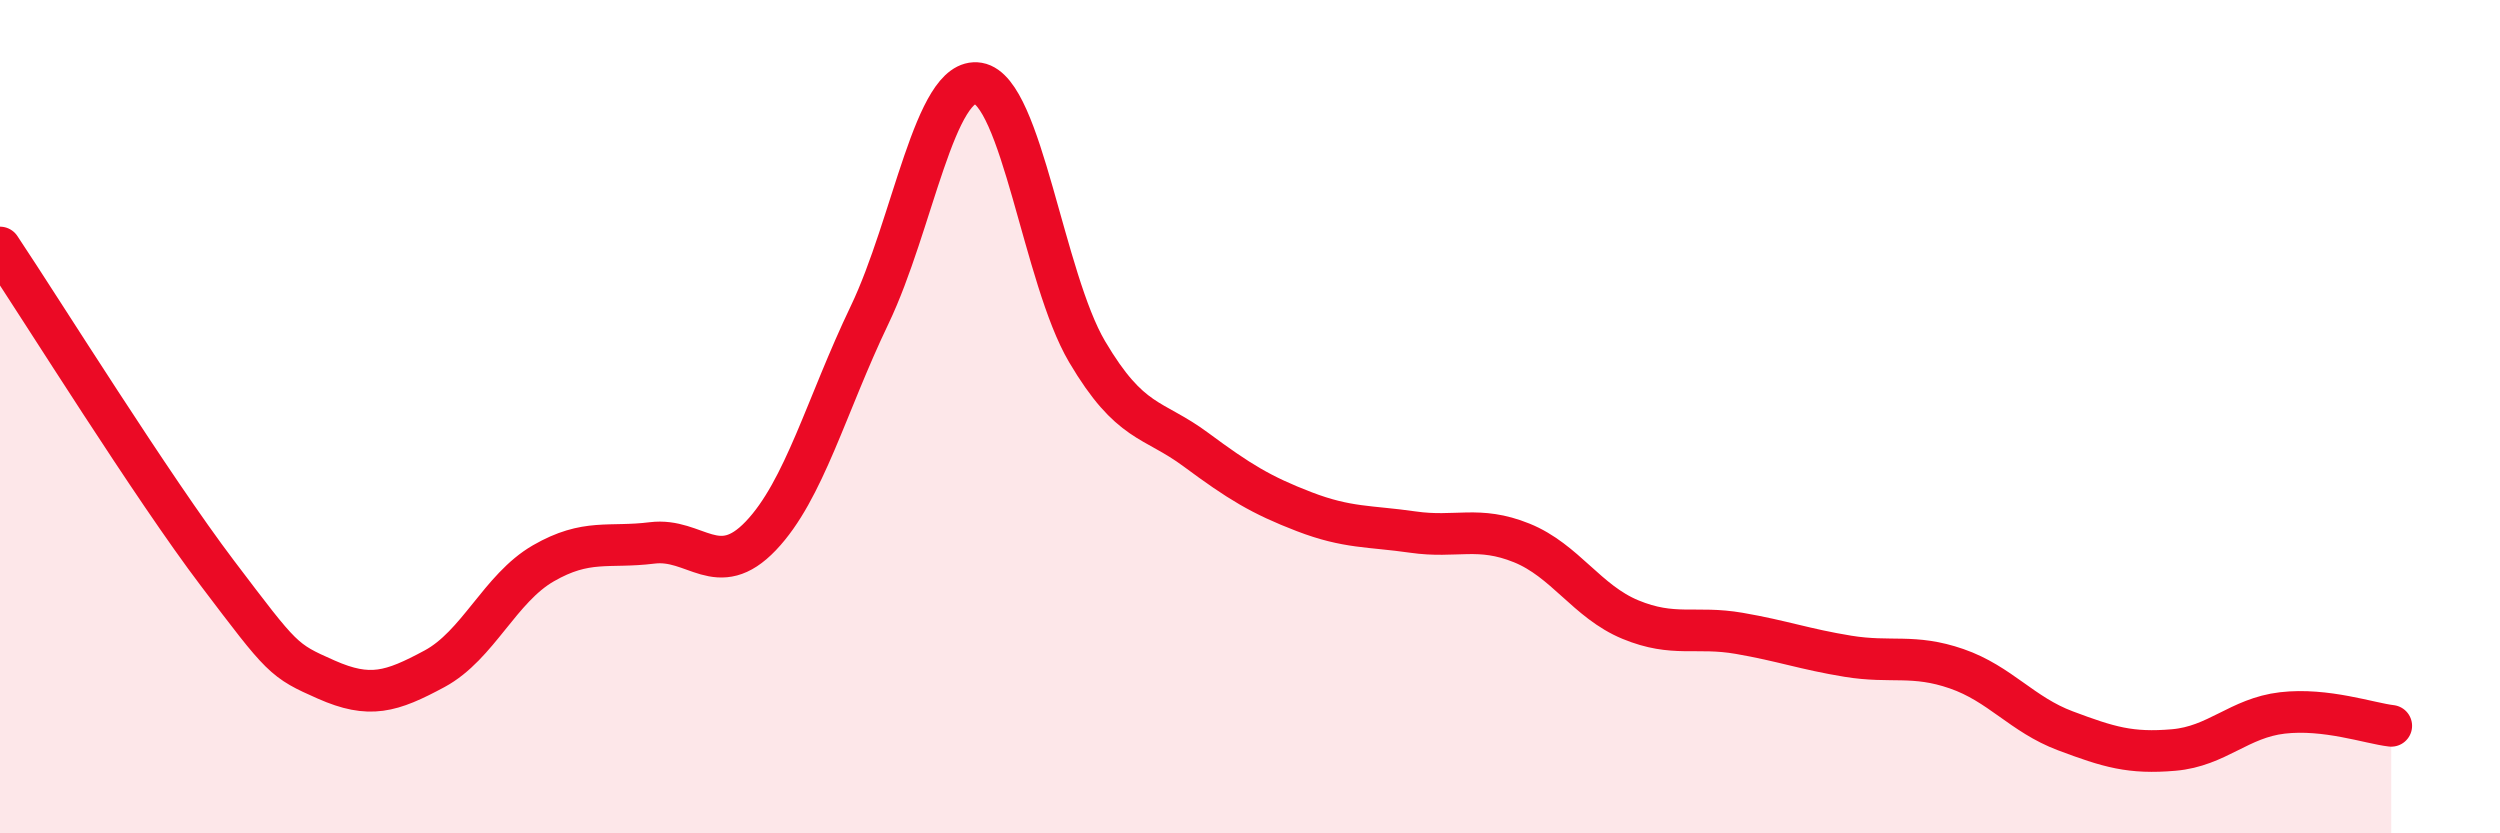
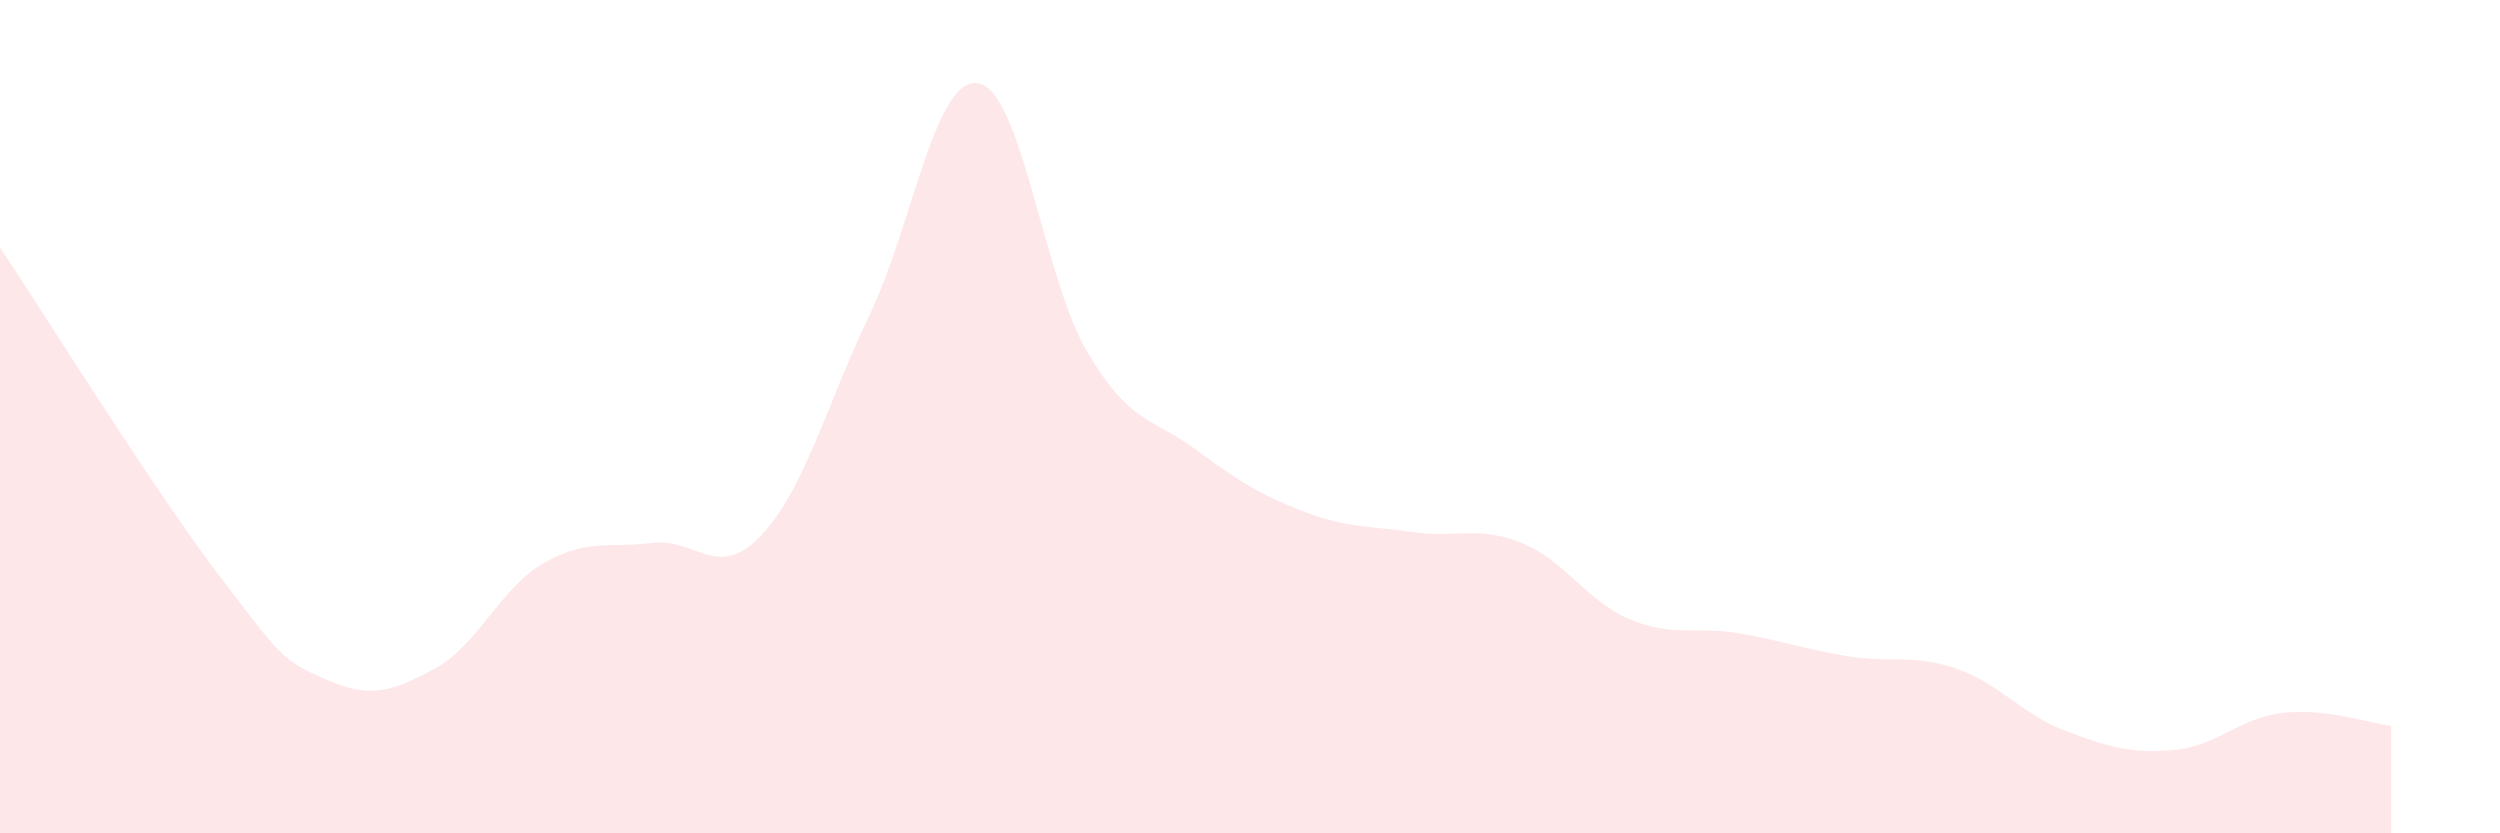
<svg xmlns="http://www.w3.org/2000/svg" width="60" height="20" viewBox="0 0 60 20">
  <path d="M 0,5.94 C 1.04,7.5 3.65,11.69 5.22,13.76 C 6.79,15.83 6.79,15.85 7.83,16.31 C 8.87,16.77 9.39,16.61 10.43,16.05 C 11.47,15.49 12,14.12 13.04,13.52 C 14.08,12.92 14.61,13.16 15.65,13.03 C 16.69,12.9 17.22,13.95 18.26,12.86 C 19.3,11.77 19.83,9.73 20.87,7.56 C 21.91,5.39 22.44,1.82 23.48,2 C 24.52,2.18 25.05,6.68 26.09,8.44 C 27.13,10.2 27.66,10.02 28.7,10.79 C 29.74,11.56 30.26,11.88 31.3,12.28 C 32.34,12.68 32.87,12.62 33.91,12.77 C 34.95,12.92 35.48,12.61 36.52,13.03 C 37.56,13.45 38.09,14.44 39.13,14.87 C 40.17,15.3 40.7,15.02 41.74,15.2 C 42.78,15.38 43.31,15.58 44.35,15.75 C 45.39,15.92 45.92,15.69 46.96,16.05 C 48,16.41 48.53,17.15 49.57,17.54 C 50.61,17.93 51.13,18.09 52.17,18 C 53.21,17.91 53.74,17.23 54.78,17.11 C 55.82,16.99 56.87,17.36 57.39,17.42L57.39 20L0 20Z" fill="#EB0A25" opacity="0.1" stroke-linecap="round" stroke-linejoin="round" />
-   <path d="M 0,5.94 C 1.04,7.5 3.65,11.69 5.22,13.76 C 6.79,15.83 6.79,15.85 7.83,16.31 C 8.87,16.77 9.39,16.61 10.43,16.05 C 11.47,15.49 12,14.12 13.04,13.52 C 14.08,12.92 14.61,13.16 15.65,13.03 C 16.69,12.9 17.22,13.95 18.26,12.86 C 19.3,11.77 19.83,9.73 20.87,7.56 C 21.91,5.39 22.44,1.82 23.48,2 C 24.52,2.18 25.05,6.68 26.09,8.44 C 27.13,10.2 27.66,10.02 28.7,10.79 C 29.74,11.56 30.26,11.88 31.3,12.28 C 32.34,12.68 32.87,12.62 33.91,12.77 C 34.95,12.92 35.48,12.61 36.52,13.03 C 37.56,13.45 38.09,14.44 39.13,14.87 C 40.17,15.3 40.7,15.02 41.74,15.2 C 42.78,15.38 43.31,15.58 44.35,15.75 C 45.39,15.92 45.92,15.69 46.96,16.05 C 48,16.41 48.53,17.15 49.57,17.54 C 50.61,17.93 51.13,18.09 52.17,18 C 53.21,17.91 53.74,17.23 54.78,17.11 C 55.82,16.99 56.87,17.36 57.39,17.42" stroke="#EB0A25" stroke-width="1" fill="none" stroke-linecap="round" stroke-linejoin="round" />
</svg>